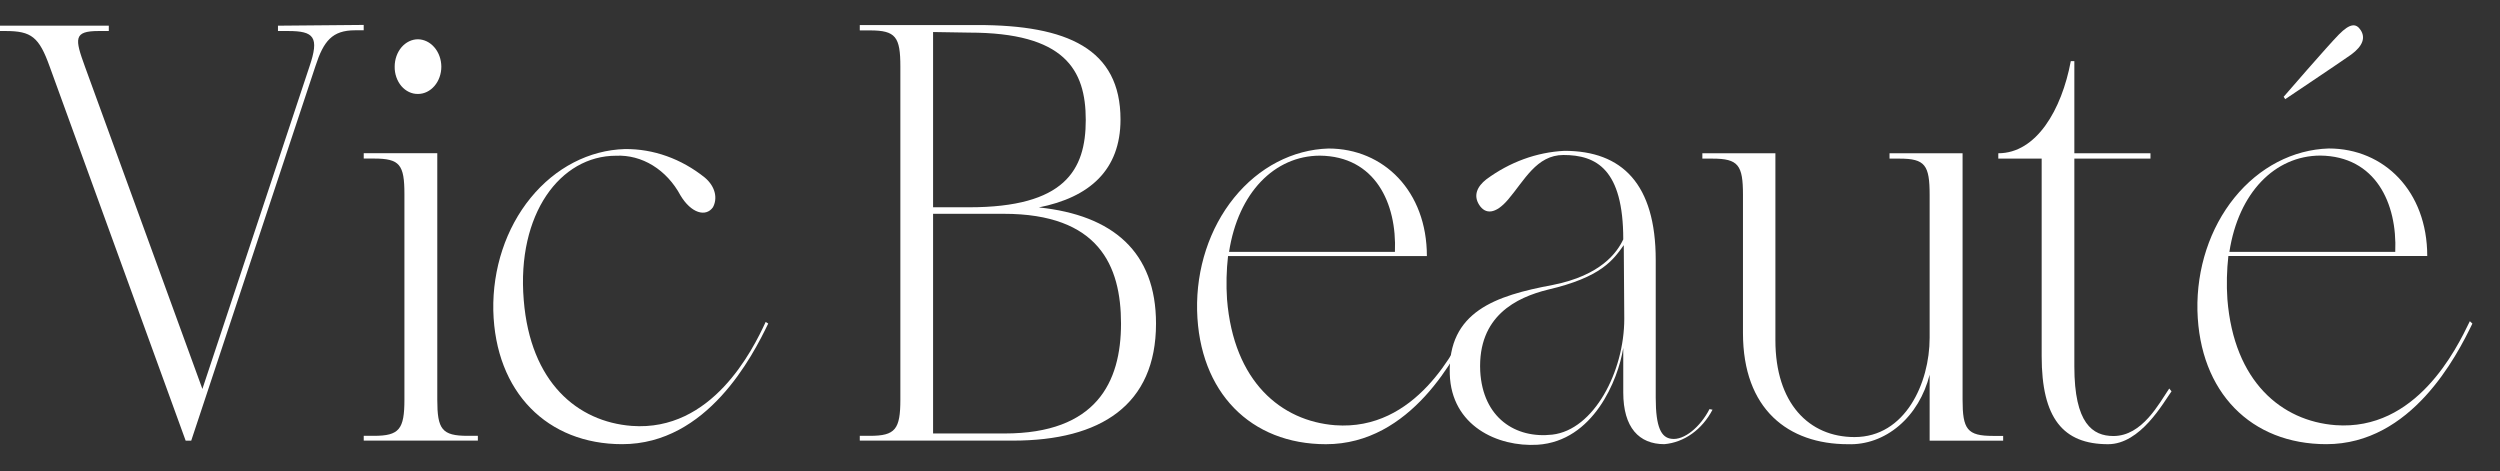
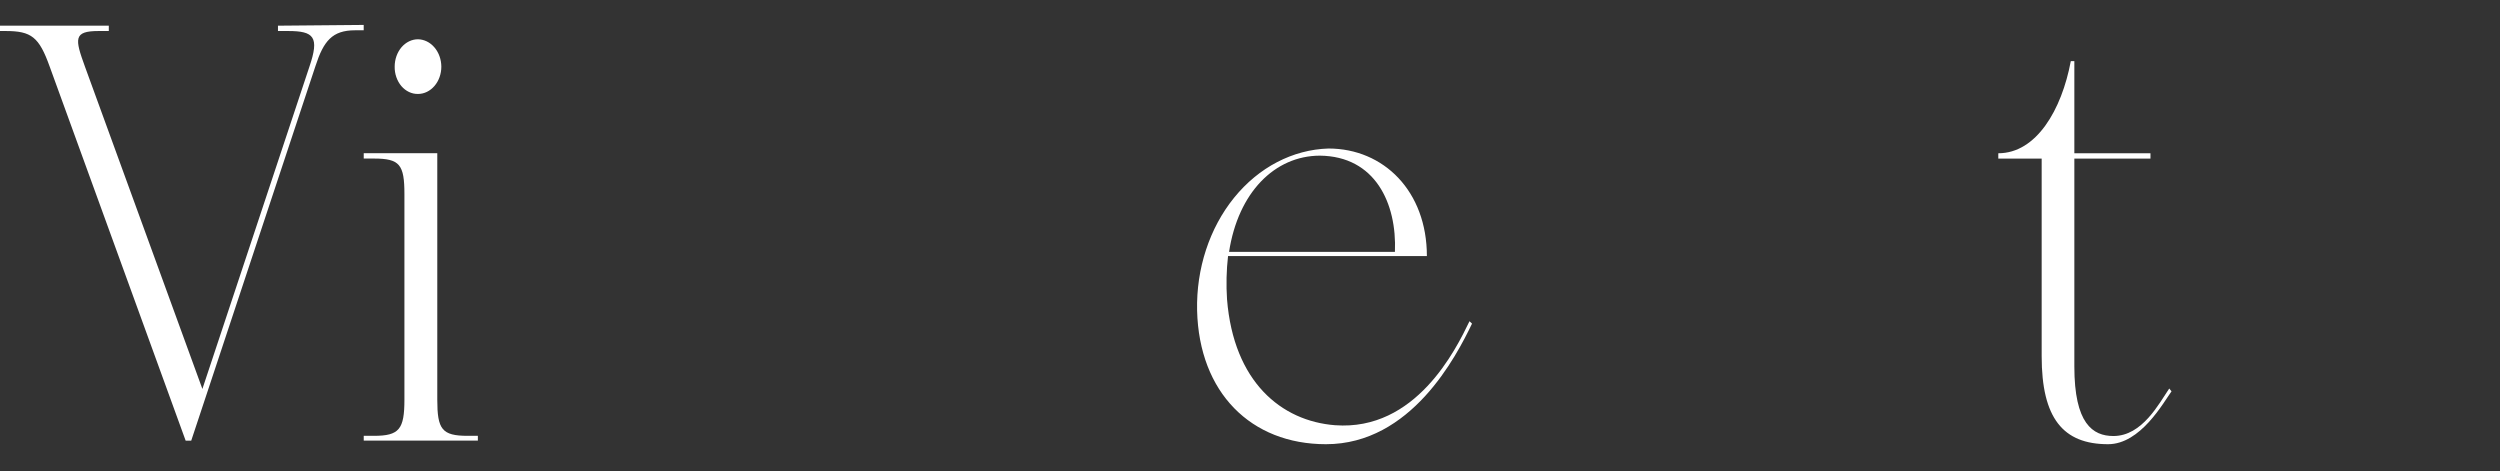
<svg xmlns="http://www.w3.org/2000/svg" width="69" height="13" viewBox="0 0 69 13" fill="none">
  <rect x="0" y="0" width="69" height="13" fill="#333333" stroke="none" />
  <g clip-path="url(#clip0_412_13493)">
    <path d="M10.038 0.688V0.836H9.8C9.17 0.836 8.932 1.131 8.708 1.82L5.278 12.162H5.124L1.372 1.84C1.078 1.02 0.868 0.856 0.154 0.856H0V0.709H3.003V0.856H2.723C2.023 0.856 2.065 1.069 2.345 1.84L5.586 10.735L8.54 1.84C8.82 1.02 8.666 0.856 7.952 0.856H7.672V0.709L10.038 0.688Z" fill="white" />
    <path d="M13.189 12.029V12.16H10.039V12.029H10.319C11.019 12.029 11.162 11.849 11.162 11.029V5.36C11.162 4.54 11.033 4.376 10.319 4.376H10.039V4.228H12.069V11.029C12.069 11.849 12.195 12.029 12.909 12.029H13.189ZM10.893 1.839C10.893 1.639 10.961 1.447 11.081 1.305C11.202 1.164 11.366 1.084 11.537 1.084C11.707 1.087 11.87 1.167 11.99 1.308C12.111 1.449 12.179 1.639 12.181 1.839C12.181 2.039 12.113 2.231 11.992 2.372C11.871 2.513 11.708 2.593 11.537 2.593C11.452 2.595 11.367 2.576 11.289 2.539C11.21 2.502 11.138 2.446 11.078 2.376C11.018 2.305 10.971 2.222 10.939 2.129C10.907 2.037 10.891 1.938 10.893 1.839Z" fill="white" />
-     <path d="M21.203 8.93C20.769 9.832 19.523 12.259 17.171 12.259C15.113 12.259 13.671 10.832 13.615 8.57C13.593 7.415 13.963 6.297 14.645 5.462C15.326 4.627 16.262 4.142 17.248 4.114C18.034 4.106 18.804 4.381 19.453 4.901C19.761 5.163 19.803 5.491 19.677 5.721C19.481 5.999 19.075 5.885 18.781 5.393C18.593 5.043 18.329 4.758 18.017 4.566C17.705 4.374 17.355 4.282 17.003 4.298C15.463 4.298 14.259 5.905 14.455 8.279C14.637 10.558 15.939 11.64 17.437 11.755C19.649 11.918 20.769 9.672 21.133 8.885L21.203 8.93Z" fill="white" />
-     <path d="M31.906 8.931C31.906 11.177 30.38 12.161 27.958 12.161H23.73V12.029H24.01C24.71 12.029 24.85 11.849 24.85 11.029V1.839C24.85 1.019 24.724 0.839 24.01 0.839H23.73V0.691H26.978C29.456 0.691 30.926 1.347 30.926 3.298C30.926 4.692 30.072 5.446 28.672 5.725C30.716 5.938 31.906 6.951 31.906 8.931ZM25.753 0.884V5.721H26.747C29.379 5.721 29.967 4.704 29.967 3.311C29.967 1.917 29.379 0.9 26.747 0.9L25.753 0.884ZM30.94 8.931C30.94 7.328 30.324 5.901 27.706 5.901H25.753V11.964H27.727C30.254 11.964 30.94 10.554 30.94 8.931Z" fill="white" />
    <path d="M40.628 8.932C40.194 9.834 38.948 12.26 36.596 12.26C34.524 12.26 33.096 10.834 33.04 8.571C33.014 7.415 33.382 6.294 34.062 5.456C34.742 4.617 35.679 4.129 36.666 4.099C38.192 4.099 39.382 5.28 39.382 7.067H33.894C33.849 7.462 33.84 7.862 33.866 8.26C34.048 10.539 35.364 11.621 36.848 11.736C39.074 11.9 40.18 9.653 40.558 8.866L40.628 8.932ZM33.922 6.952H38.5C38.556 5.608 37.954 4.312 36.428 4.296C35.182 4.3 34.174 5.312 33.922 6.952Z" fill="white" />
-     <path d="M47.266 11.308C47.124 11.578 46.93 11.806 46.699 11.971C46.468 12.137 46.206 12.235 45.936 12.259C45.236 12.259 44.802 11.8 44.802 10.832V9.603C44.661 10.488 43.976 12.177 42.436 12.275C41.33 12.341 40.056 11.75 40.014 10.324C39.958 8.602 41.274 8.16 42.855 7.865C44.185 7.602 44.634 6.967 44.802 6.606C44.802 4.671 44.06 4.278 43.15 4.278C42.408 4.278 42.072 4.983 41.623 5.508C41.274 5.918 40.994 5.918 40.826 5.655C40.658 5.393 40.77 5.147 41.022 4.95C41.669 4.472 42.413 4.201 43.178 4.163C44.773 4.163 45.698 5.081 45.698 7.176V10.98C45.698 11.8 45.852 12.078 46.132 12.111C46.481 12.16 46.93 11.783 47.182 11.291L47.266 11.308ZM44.816 6.766C44.522 7.176 44.2 7.651 42.716 7.996C41.862 8.209 40.784 8.717 40.854 10.242C40.924 11.537 41.834 12.111 42.842 11.996C43.99 11.865 44.83 10.258 44.83 8.799L44.816 6.766Z" fill="white" />
-     <path d="M55.287 12.031V12.162H53.258V10.342C53.116 10.909 52.818 11.405 52.41 11.752C52.002 12.099 51.508 12.278 51.003 12.26C49.352 12.26 48.106 11.293 48.106 9.194V5.378C48.106 4.558 47.979 4.378 47.265 4.378H46.985V4.23H49.001V9.391C49.001 11.129 49.926 12.063 51.185 12.063C52.586 12.063 53.258 10.571 53.258 9.325V5.378C53.258 4.558 53.132 4.378 52.431 4.378H52.151V4.23H54.167V11.03C54.167 11.85 54.294 12.031 55.007 12.031H55.287Z" fill="white" />
    <path d="M59.934 10.801C59.709 11.112 59.08 12.26 58.183 12.26C56.938 12.26 56.35 11.539 56.35 9.833V4.377H55.153V4.23C56.203 4.23 56.903 3.033 57.154 1.688H57.252V4.23H59.353V4.377H57.252V10.116C57.252 11.69 57.757 12.034 58.331 12.034C59.129 12.034 59.591 11.133 59.871 10.723L59.934 10.801Z" fill="white" />
-     <path d="M68.238 8.931C67.803 9.832 66.557 12.259 64.206 12.259C62.134 12.259 60.706 10.832 60.649 8.57C60.624 7.414 60.992 6.293 61.672 5.454C62.352 4.616 63.288 4.128 64.275 4.098C65.801 4.098 66.992 5.278 66.992 7.065H61.503C61.459 7.461 61.449 7.861 61.476 8.258C61.657 10.537 62.974 11.62 64.457 11.734C66.683 11.898 67.79 9.652 68.168 8.865L68.238 8.931ZM61.531 6.951H66.109C66.166 5.606 65.564 4.311 64.038 4.294C62.791 4.299 61.784 5.311 61.531 6.951ZM64.892 1.507C64.542 1.753 63.072 2.737 63.072 2.737L63.029 2.671C63.029 2.671 64.248 1.261 64.555 0.95C64.864 0.638 65.031 0.638 65.157 0.835C65.284 1.032 65.227 1.261 64.892 1.507Z" fill="white" />
  </g>
  <defs>
    <clipPath id="clip0_412_13493">
      <rect width="68.237" height="11.624" fill="white" transform="translate(0 0.688)" />
    </clipPath>
  </defs>
</svg>